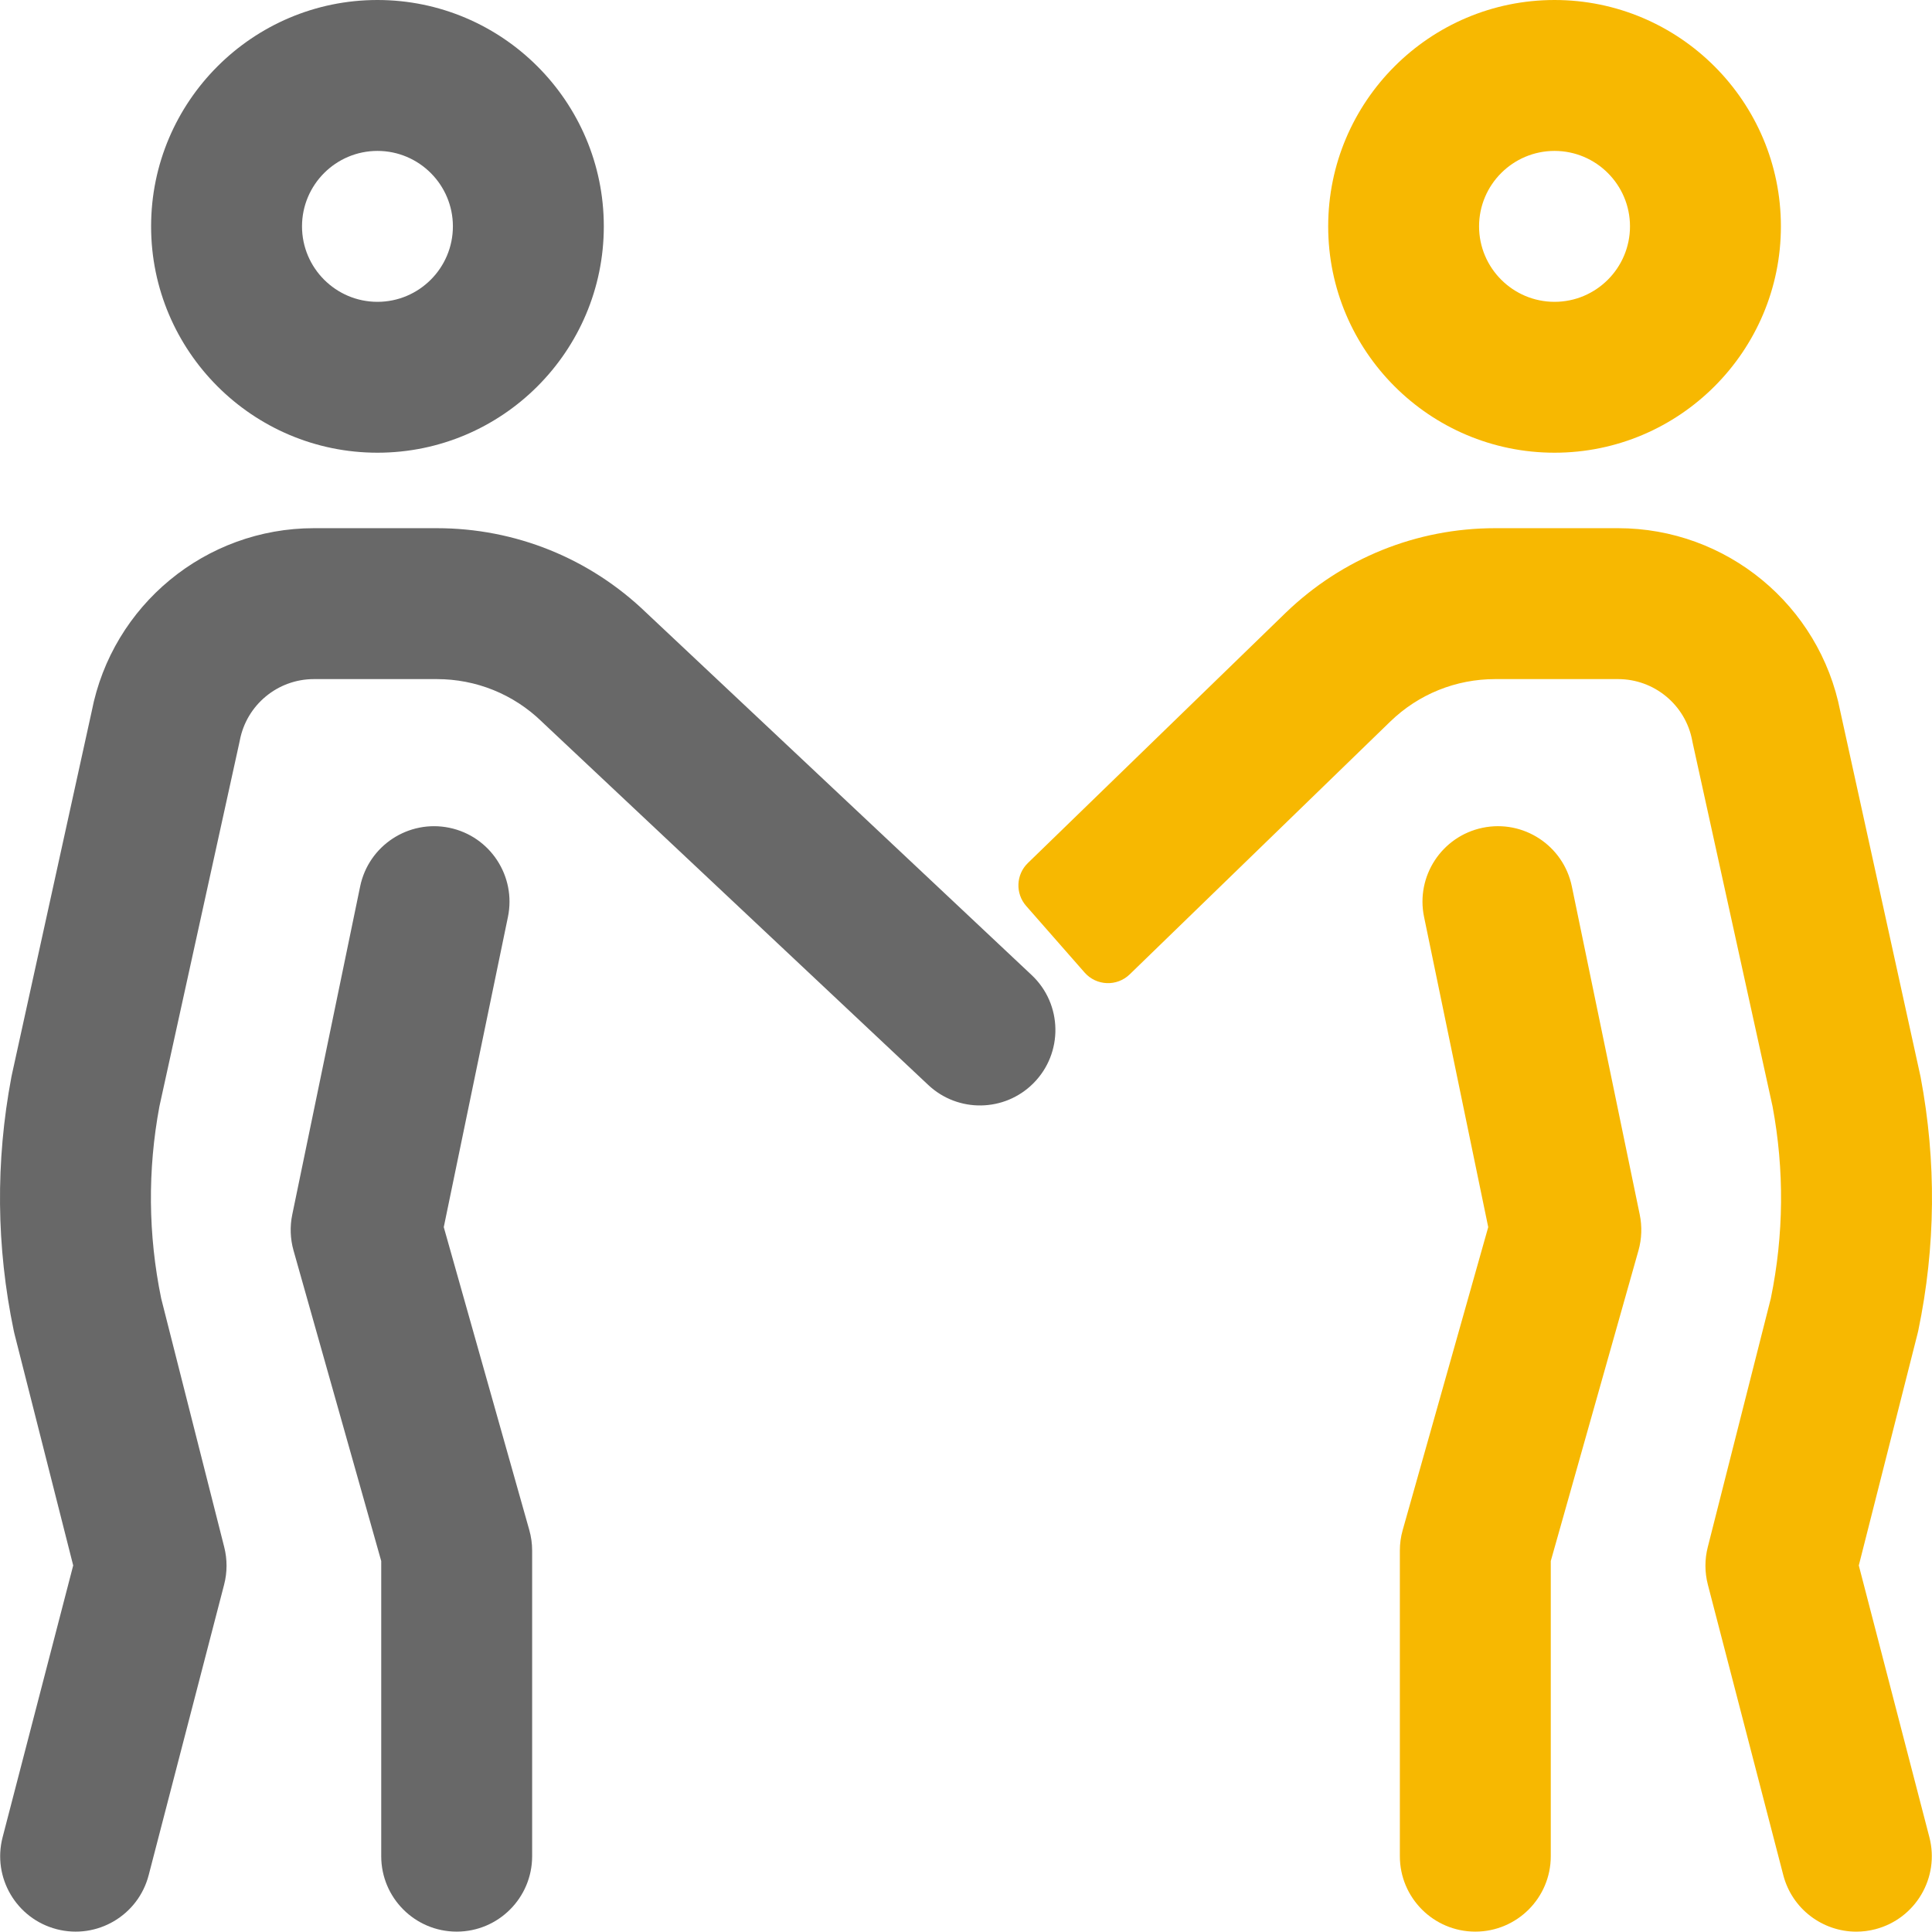
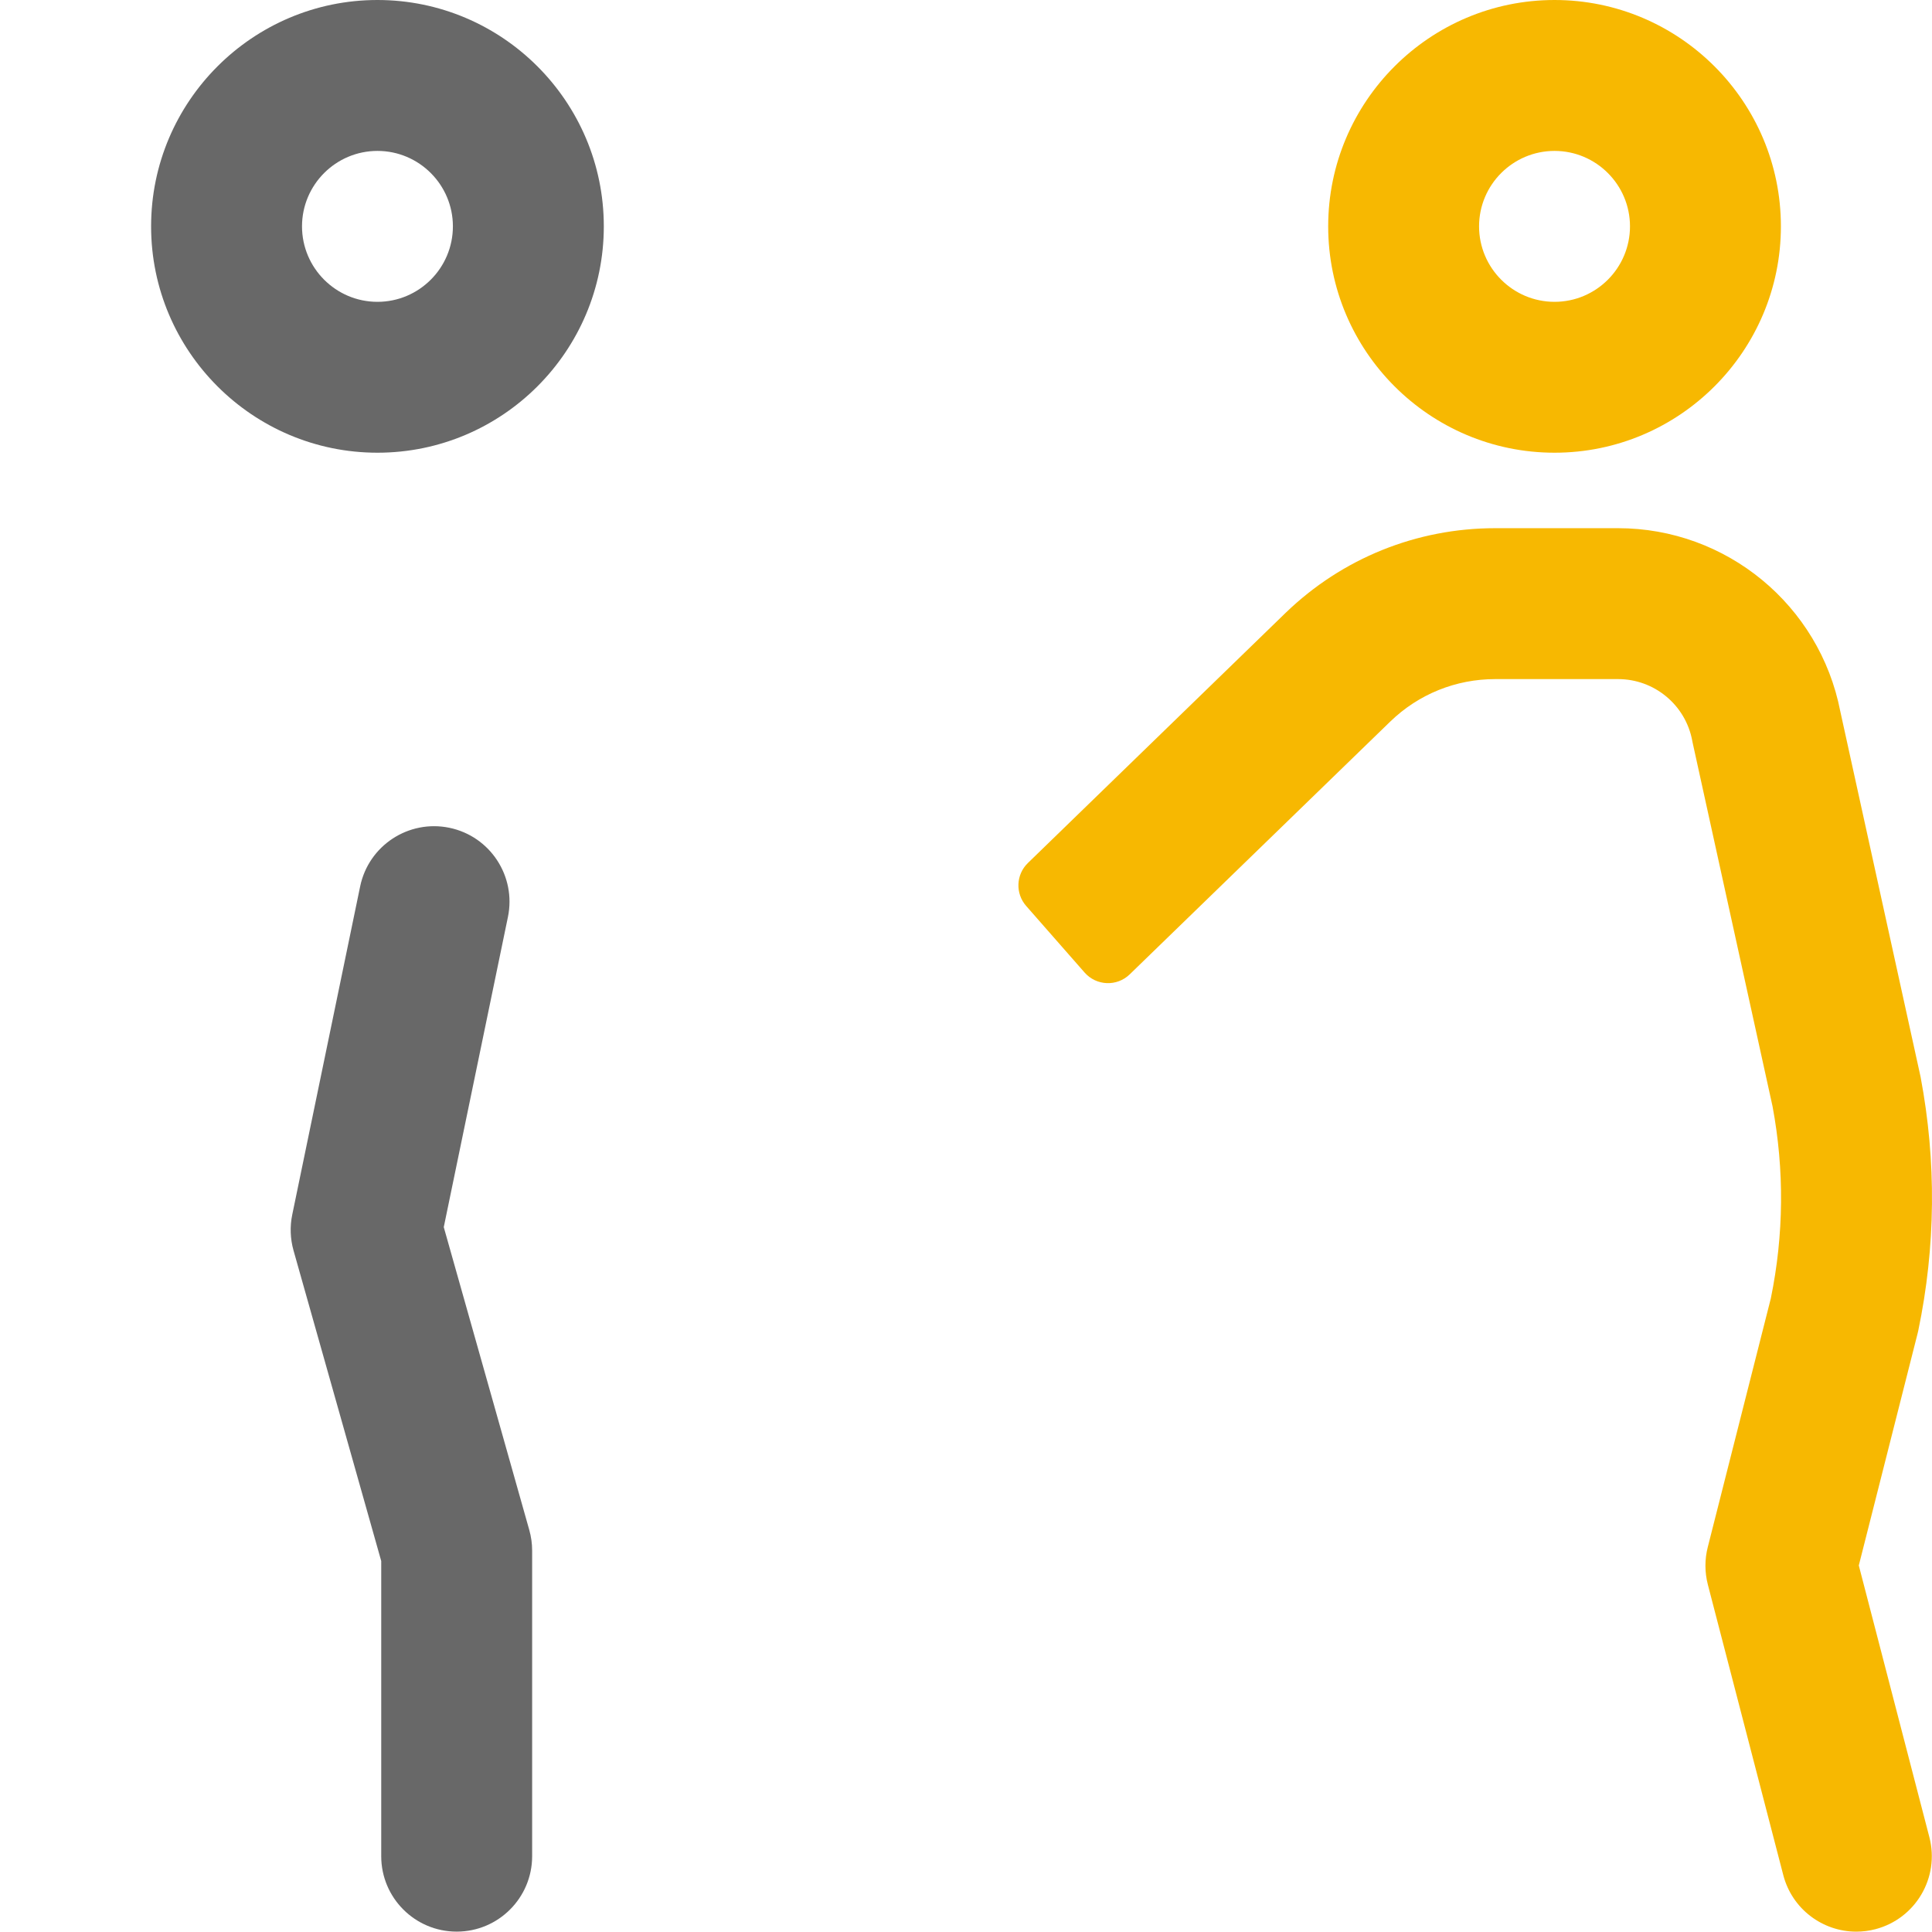
<svg xmlns="http://www.w3.org/2000/svg" width="62" height="62" viewBox="0 0 62 62" fill="none">
  <path d="M16.986 49.102C17.046 49.316 17.077 49.537 17.077 49.76V59.567C17.077 60.904 15.993 61.988 14.656 61.988C13.318 61.988 12.234 60.904 12.234 59.567V50.095L9.419 40.127C9.314 39.753 9.3 39.359 9.379 38.978L11.558 28.445C11.829 27.136 13.11 26.294 14.42 26.564C15.729 26.835 16.571 28.117 16.3 29.427L14.241 39.38L16.986 49.102ZM4.849 7.264C4.849 3.259 8.108 0 12.113 0C16.119 0 19.377 3.259 19.377 7.264C19.377 11.27 16.119 14.528 12.113 14.528C8.108 14.528 4.849 11.27 4.849 7.264ZM9.692 7.264C9.692 8.6 10.778 9.686 12.113 9.686C13.448 9.686 14.534 8.6 14.534 7.264C14.534 5.929 13.448 4.843 12.113 4.843C10.778 4.843 9.692 5.929 9.692 7.264Z" fill="#686868" />
-   <path d="M33.16 34.766C34.126 33.8 34.102 32.225 33.106 31.29L20.741 19.665C18.926 17.914 16.538 16.95 14.016 16.95H10.074C6.598 16.95 3.605 19.419 2.943 22.828L0.378 34.501C0.373 34.525 0.368 34.548 0.364 34.572C-0.146 37.275 -0.12 40.01 0.441 42.702C0.448 42.736 0.456 42.77 0.464 42.803L2.349 50.237L0.084 58.958C-0.253 60.252 0.524 61.574 1.819 61.91C3.113 62.246 4.435 61.47 4.771 60.176L7.192 50.853C7.295 50.458 7.296 50.044 7.196 49.649L5.172 41.666C4.753 39.625 4.734 37.552 5.116 35.504L7.68 23.836C7.685 23.812 7.69 23.789 7.695 23.765C7.91 22.622 8.911 21.793 10.074 21.793H14.016C15.28 21.793 16.476 22.276 17.384 23.155C17.391 23.163 17.398 23.169 17.405 23.176L29.789 34.818C30.743 35.714 32.235 35.691 33.16 34.766Z" fill="#686868" />
  <path d="M61.535 42.804L59.651 50.237L61.916 58.958C62.252 60.252 61.475 61.574 60.181 61.911C59.977 61.964 59.772 61.989 59.571 61.989C58.494 61.989 57.512 61.266 57.228 60.176L54.807 50.853C54.705 50.458 54.703 50.044 54.804 49.649L56.828 41.666C57.246 39.625 57.265 37.552 56.883 35.504L54.319 23.836L54.305 23.765C54.09 22.622 53.089 21.793 51.926 21.793H47.983C46.72 21.793 45.523 22.276 44.616 23.155C44.609 23.163 44.602 23.169 44.594 23.176L36.254 31.268C35.844 31.666 35.184 31.64 34.806 31.21L32.931 29.073C32.579 28.672 32.603 28.066 32.986 27.695L41.259 19.665C43.074 17.914 45.461 16.95 47.983 16.95H51.926C55.402 16.95 58.395 19.419 59.057 22.828L61.621 34.501C61.627 34.525 61.631 34.549 61.636 34.572C62.145 37.275 62.12 40.01 61.559 42.703C61.552 42.736 61.544 42.77 61.535 42.804Z" fill="#F7B801" />
-   <path d="M47.58 26.564C48.89 26.293 50.171 27.136 50.442 28.445L52.621 38.978C52.7 39.359 52.686 39.753 52.581 40.127L49.766 50.095V59.567C49.766 60.904 48.682 61.988 47.344 61.988C46.007 61.988 44.923 60.904 44.923 59.567V49.76C44.923 49.537 44.953 49.316 45.014 49.102L47.759 39.38L45.7 29.426C45.428 28.117 46.27 26.835 47.58 26.564Z" fill="#F7B801" />
  <path fill-rule="evenodd" clip-rule="evenodd" d="M42.623 7.264C42.623 3.259 45.881 0 49.887 0C53.892 0 57.151 3.259 57.151 7.264C57.151 11.27 53.892 14.528 49.887 14.528C45.881 14.528 42.623 11.27 42.623 7.264ZM49.887 9.686C48.552 9.686 47.465 8.6 47.465 7.264C47.465 5.929 48.552 4.843 49.887 4.843C51.222 4.843 52.308 5.929 52.308 7.264C52.308 8.6 51.222 9.686 49.887 9.686Z" fill="#F7B801" />
</svg>